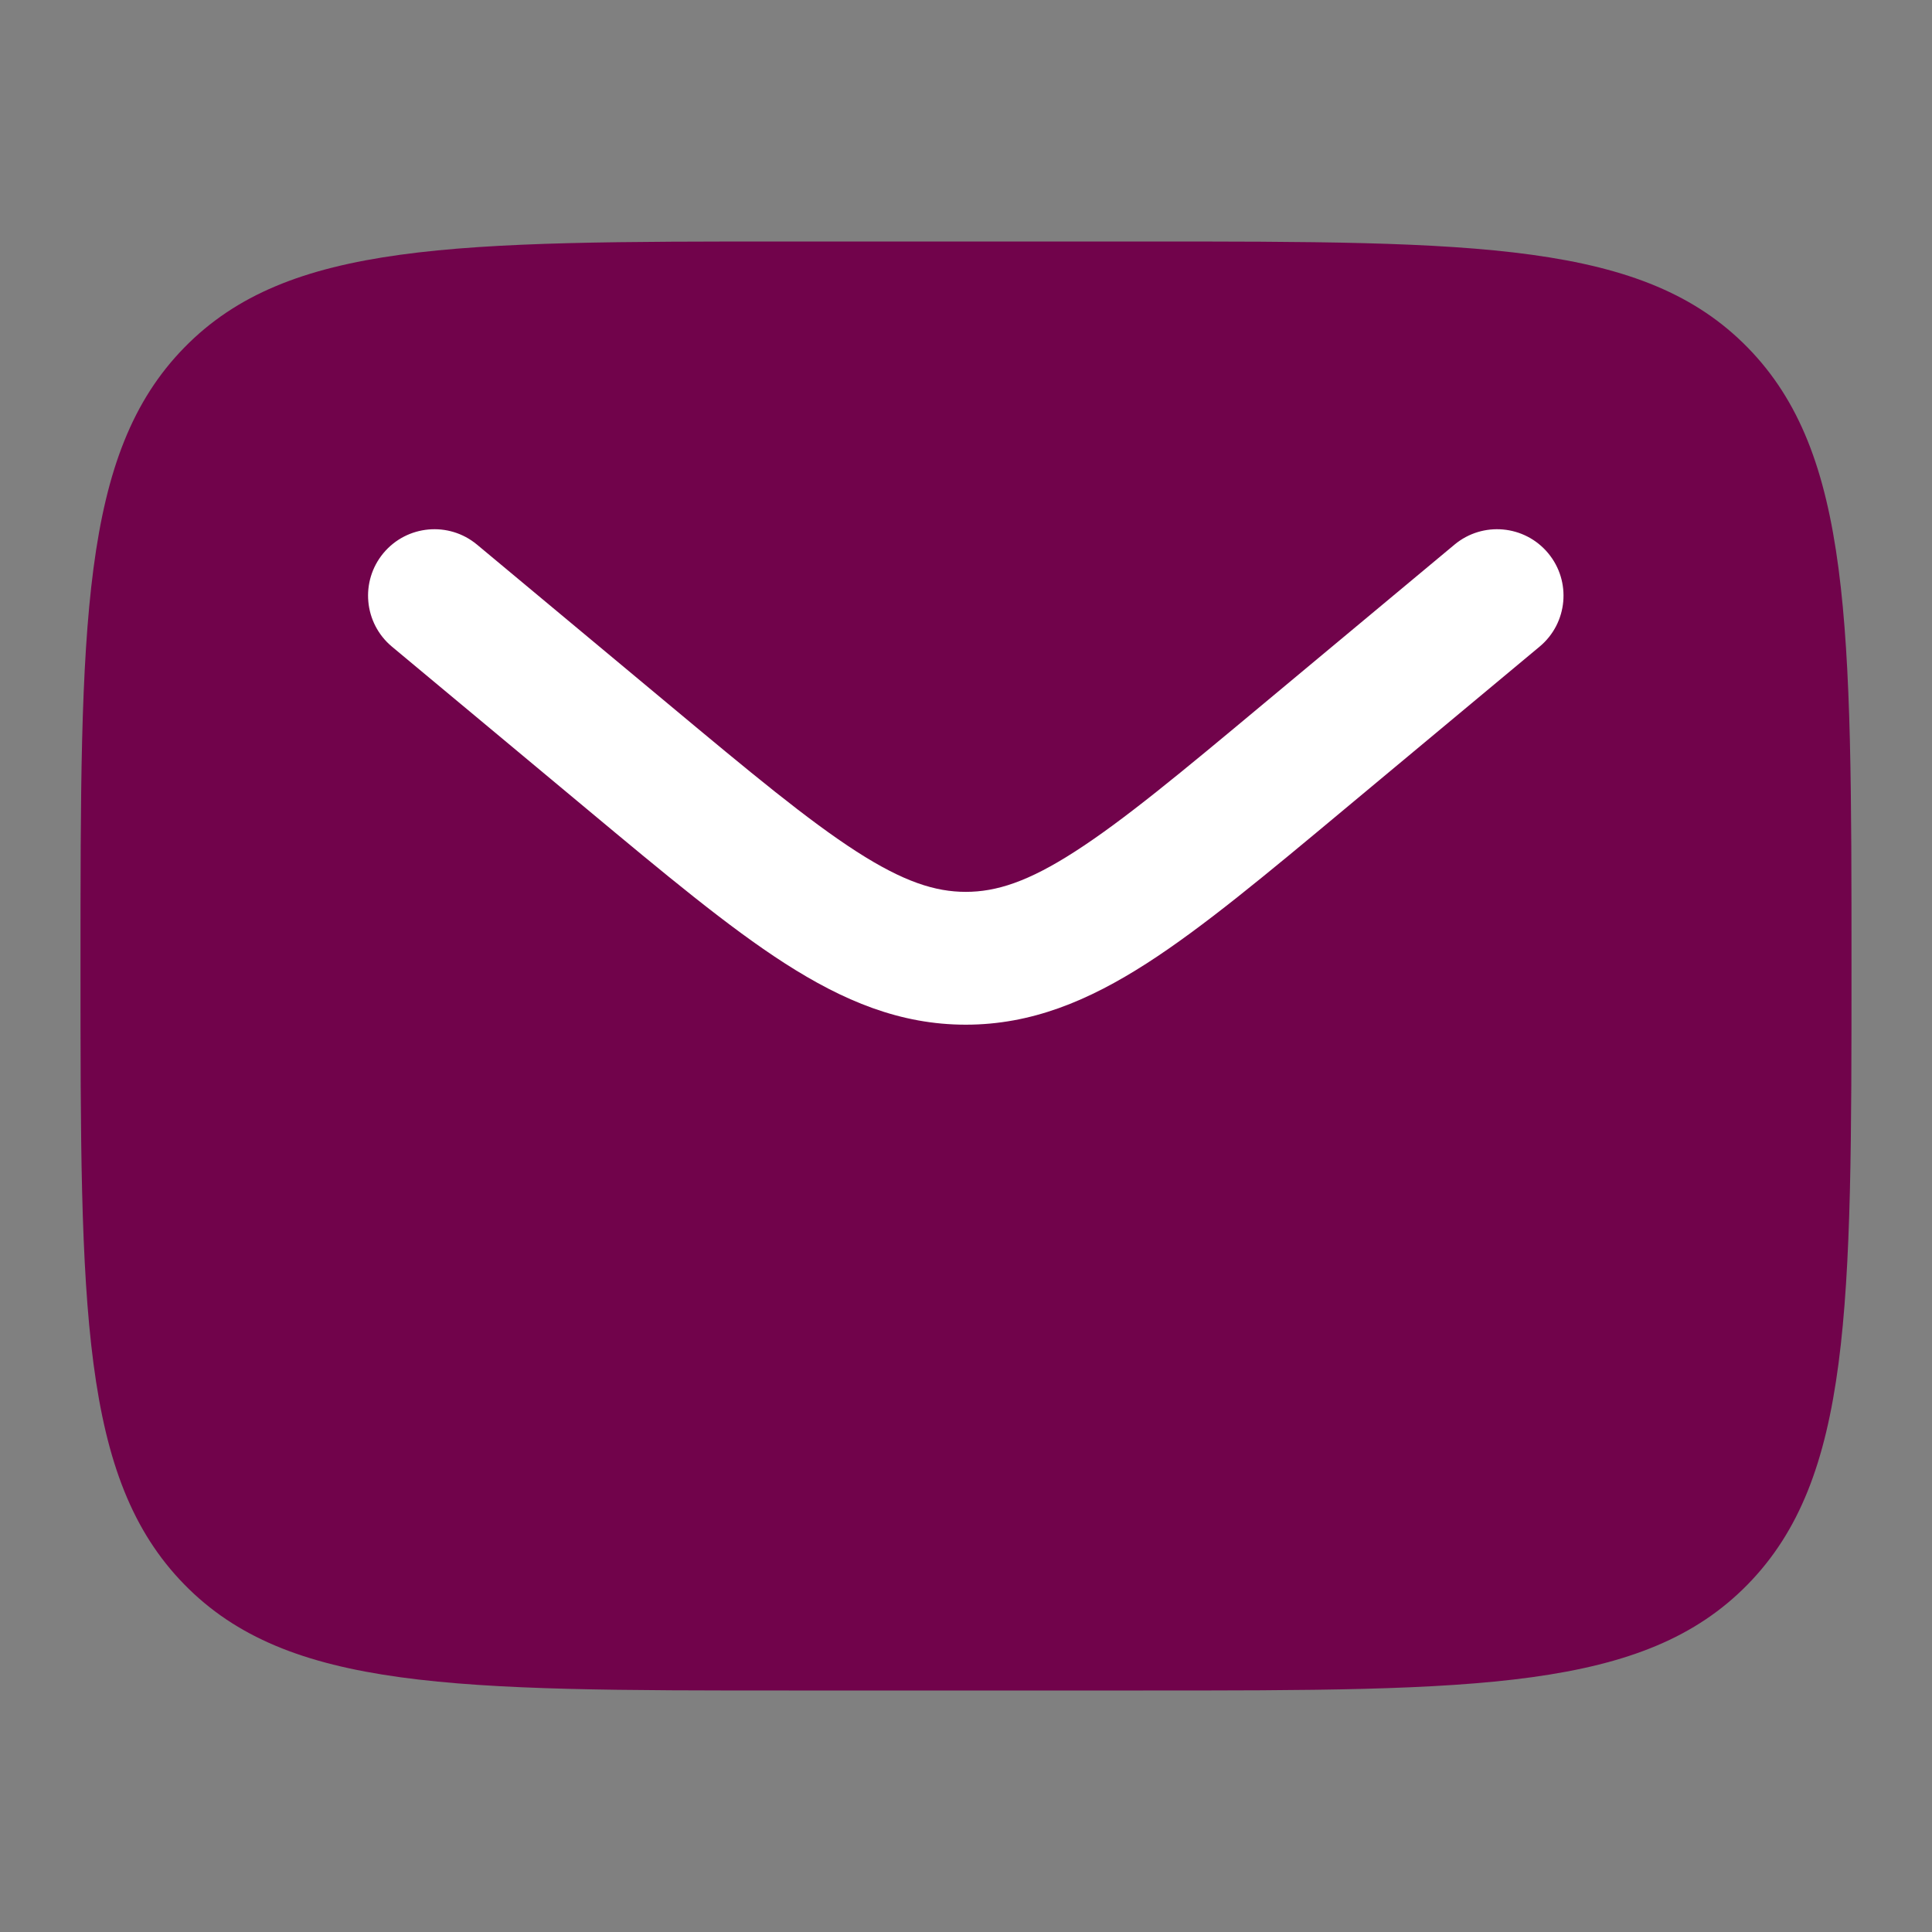
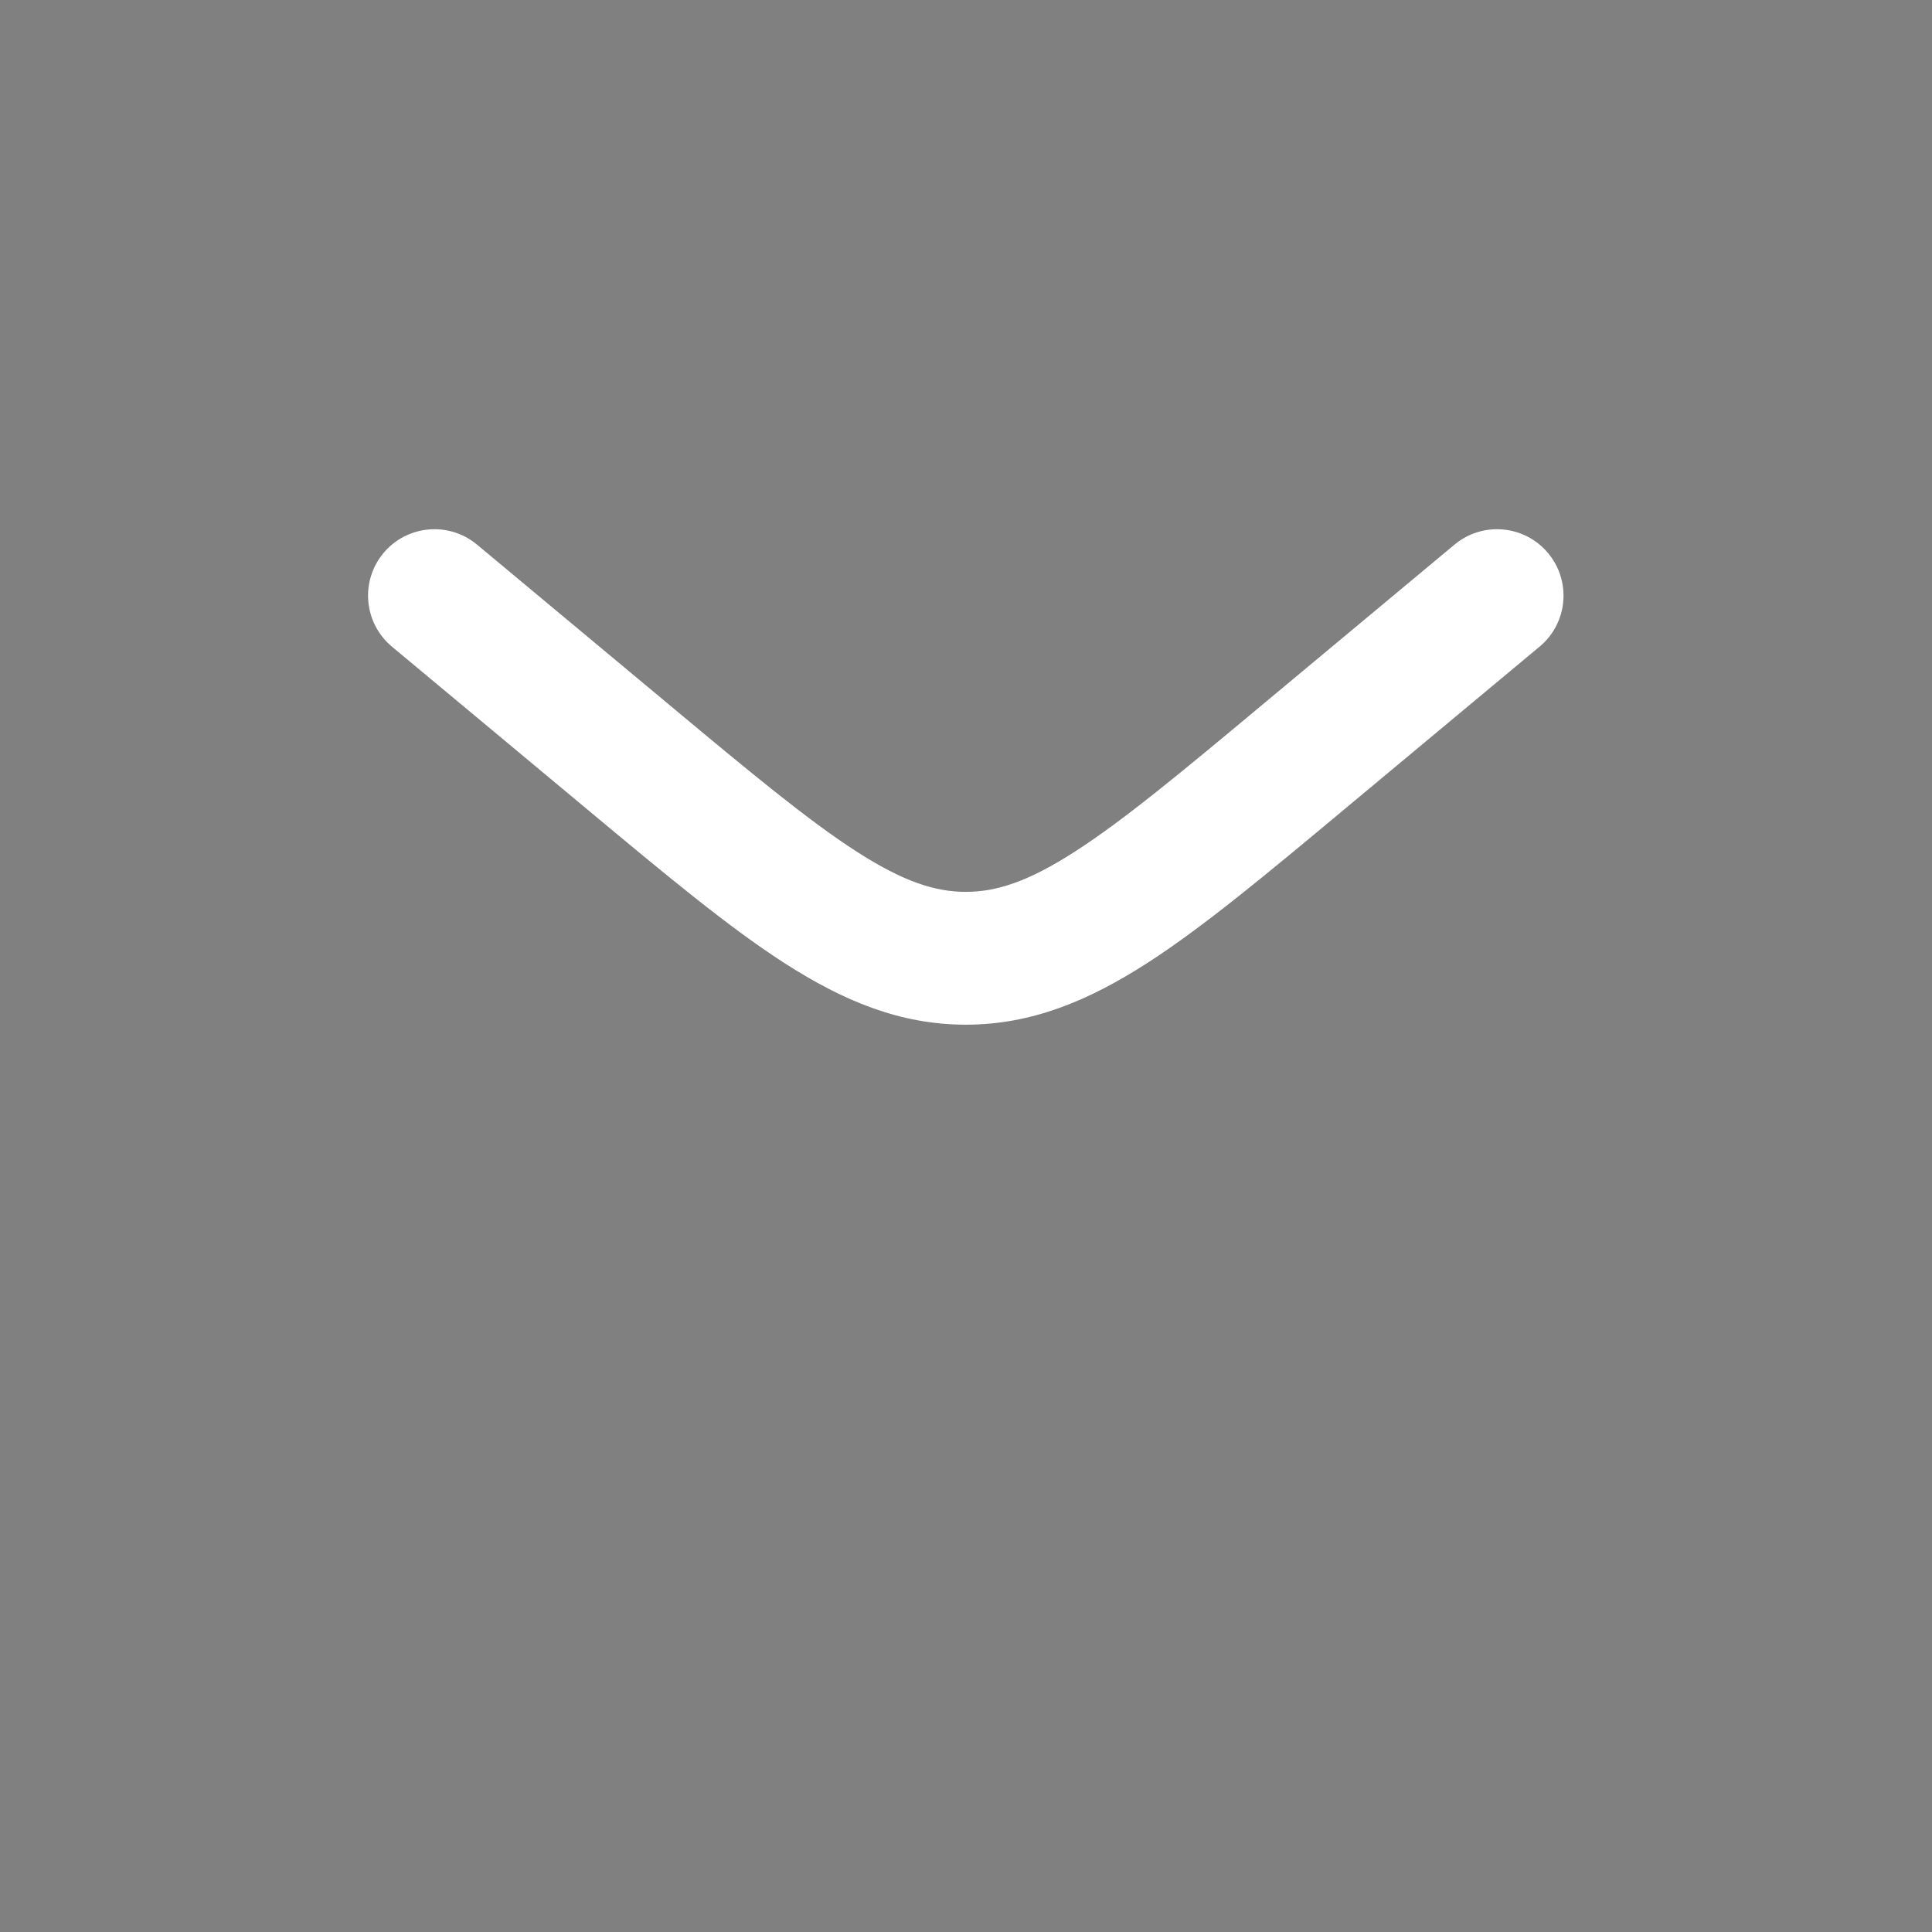
<svg xmlns="http://www.w3.org/2000/svg" width="24" height="24" viewBox="0 0 24 24" fill="none">
  <rect x="0" y="0" width="24" height="24" fill="#808080" stroke="none" />
-   <path d="M14.2 3H9.8C5.652 3 3.577 3 2.289 4.318C1 5.636 1 7.757 1 12C1 16.243 1 18.364 2.289 19.682C3.577 21 5.652 21 9.8 21H14.2C18.348 21 20.422 21 21.711 19.682C23 18.364 23 16.243 23 12C23 7.757 23 5.636 21.711 4.318C20.422 3 18.348 3 14.2 3Z" fill="#71034B" />
  <path d="M19.125 8.033C19.476 7.741 19.523 7.221 19.231 6.871C18.939 6.521 18.419 6.474 18.069 6.765L15.694 8.744C14.668 9.6 13.956 10.191 13.354 10.578C12.772 10.953 12.377 11.079 11.997 11.079C11.618 11.079 11.223 10.953 10.64 10.578C10.039 10.191 9.326 9.6 8.3 8.744L5.925 6.765C5.575 6.474 5.055 6.521 4.763 6.871C4.472 7.221 4.519 7.741 4.869 8.033L7.285 10.046C8.26 10.859 9.051 11.518 9.748 11.966C10.475 12.433 11.182 12.729 11.997 12.729C12.812 12.729 13.52 12.433 14.247 11.966C14.944 11.518 15.734 10.859 16.709 10.046L19.125 8.033Z" fill="white" />
</svg>